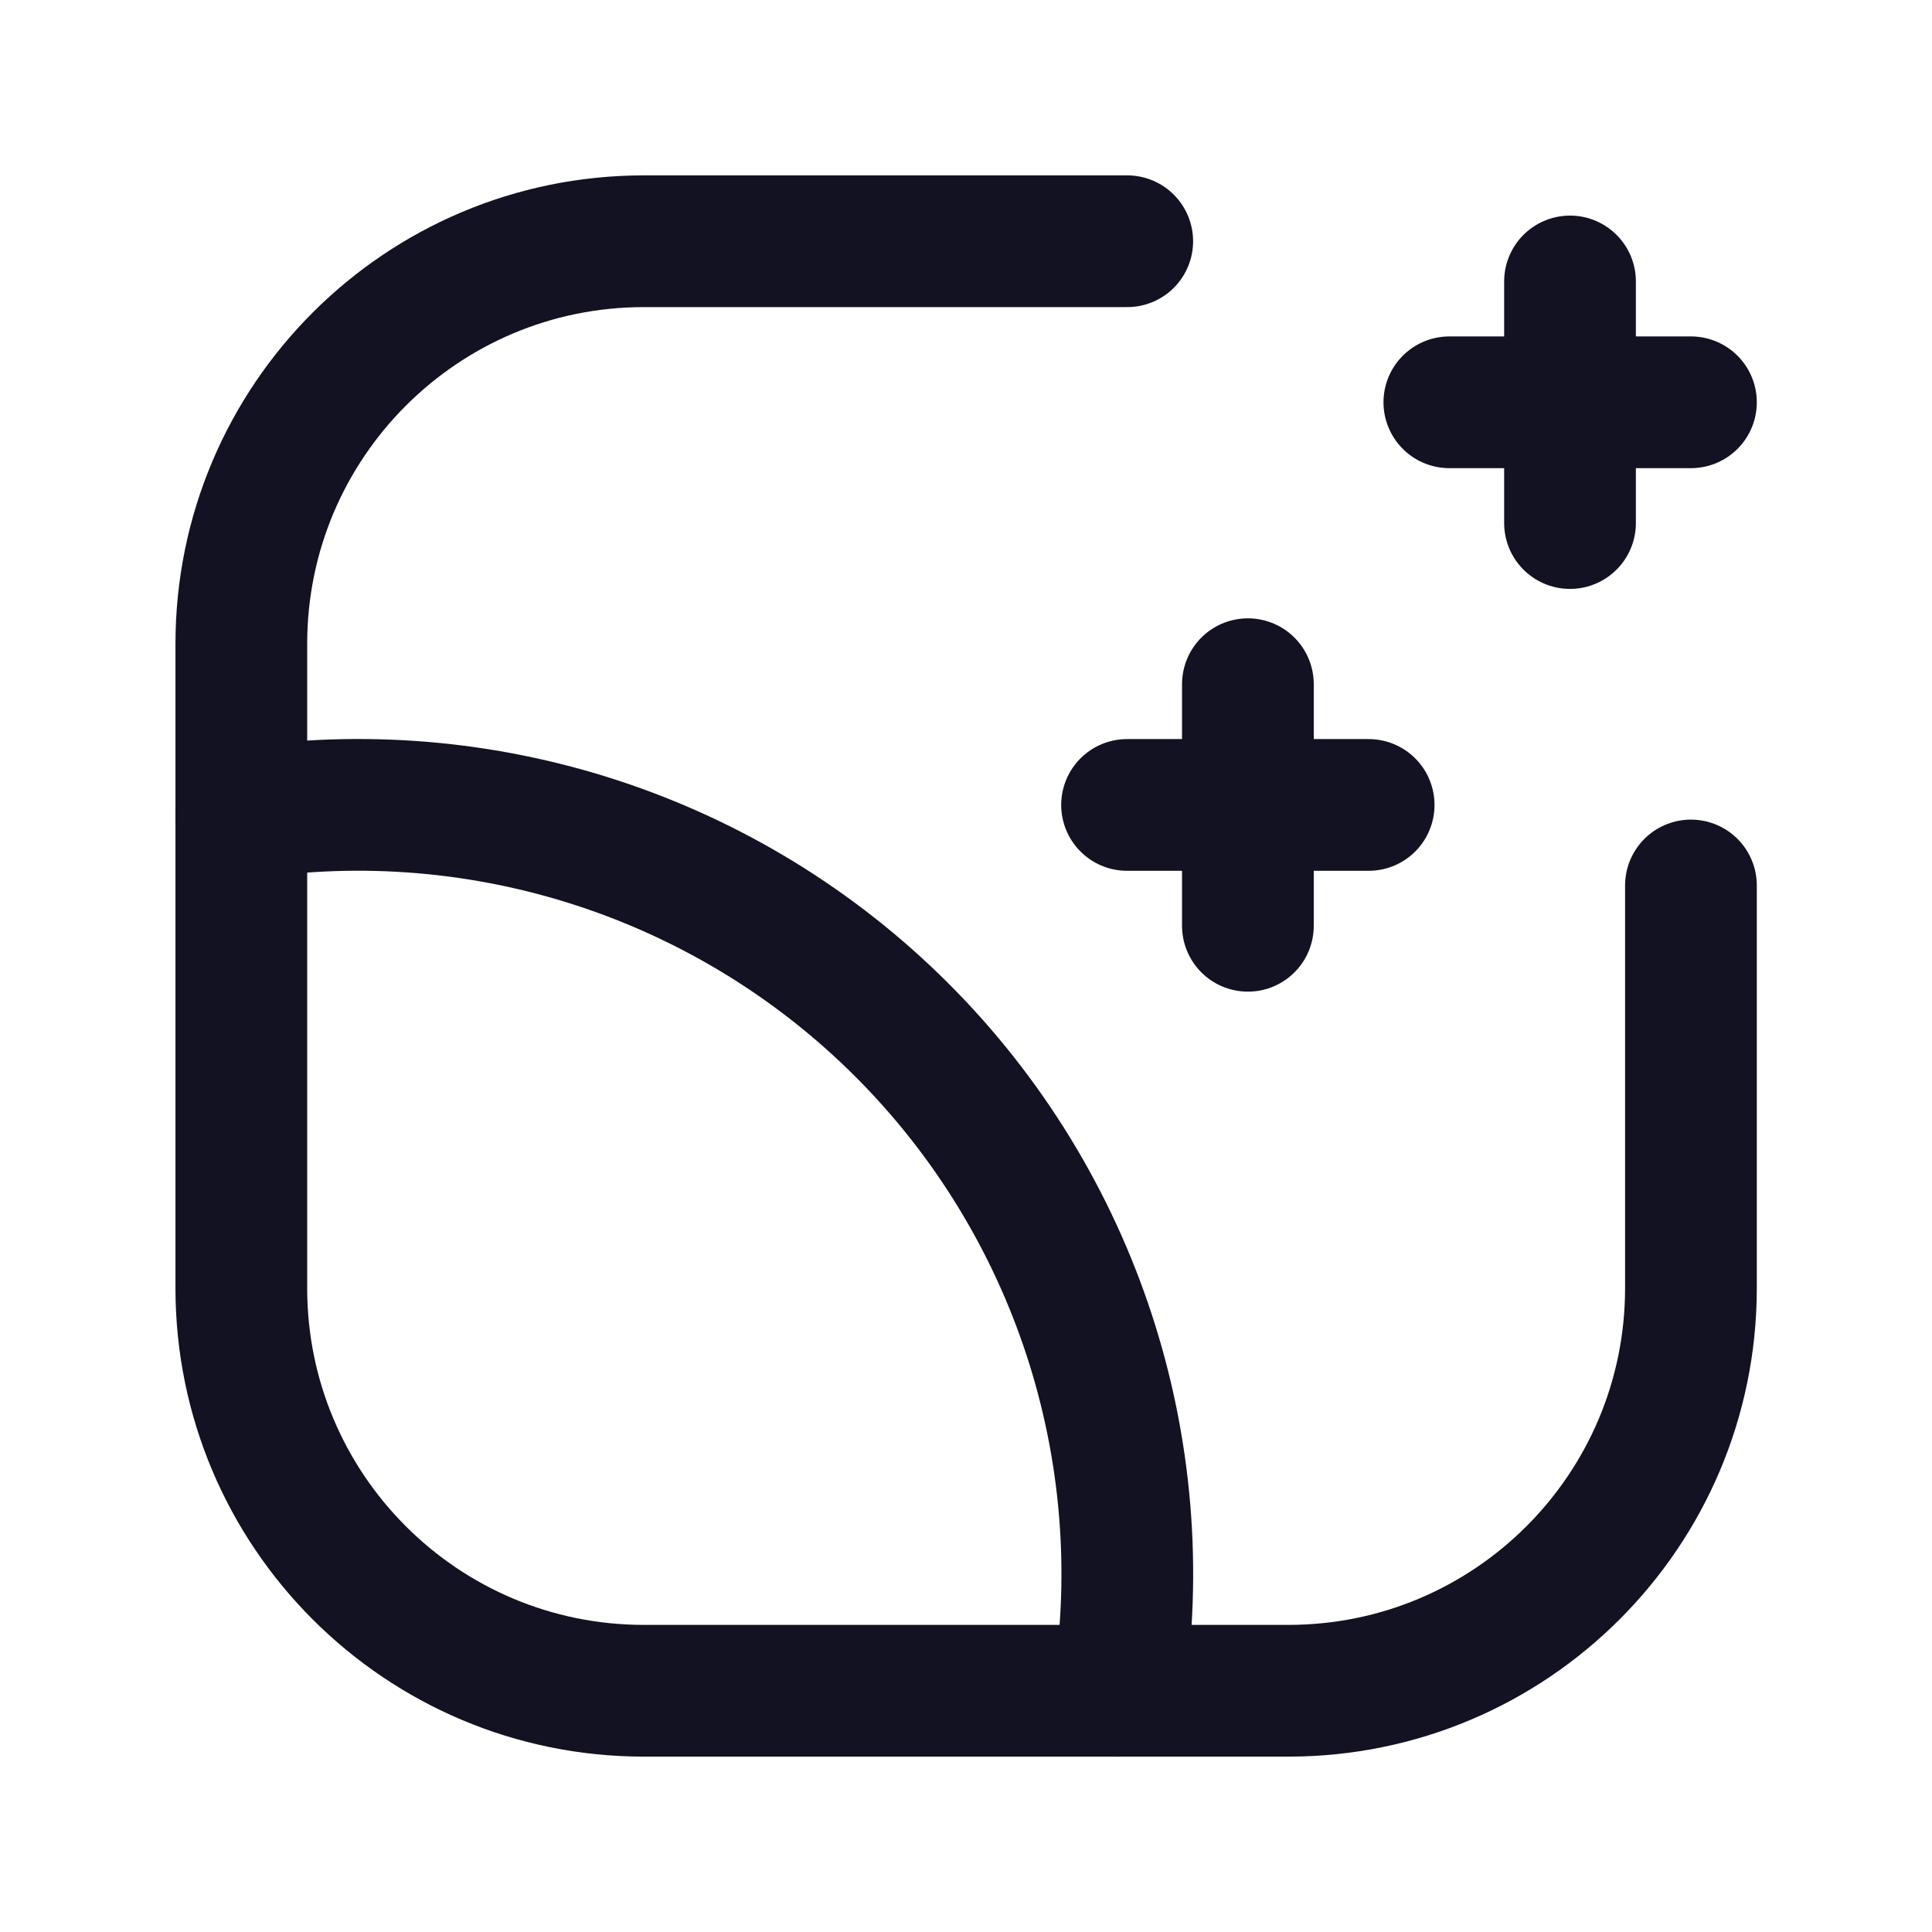
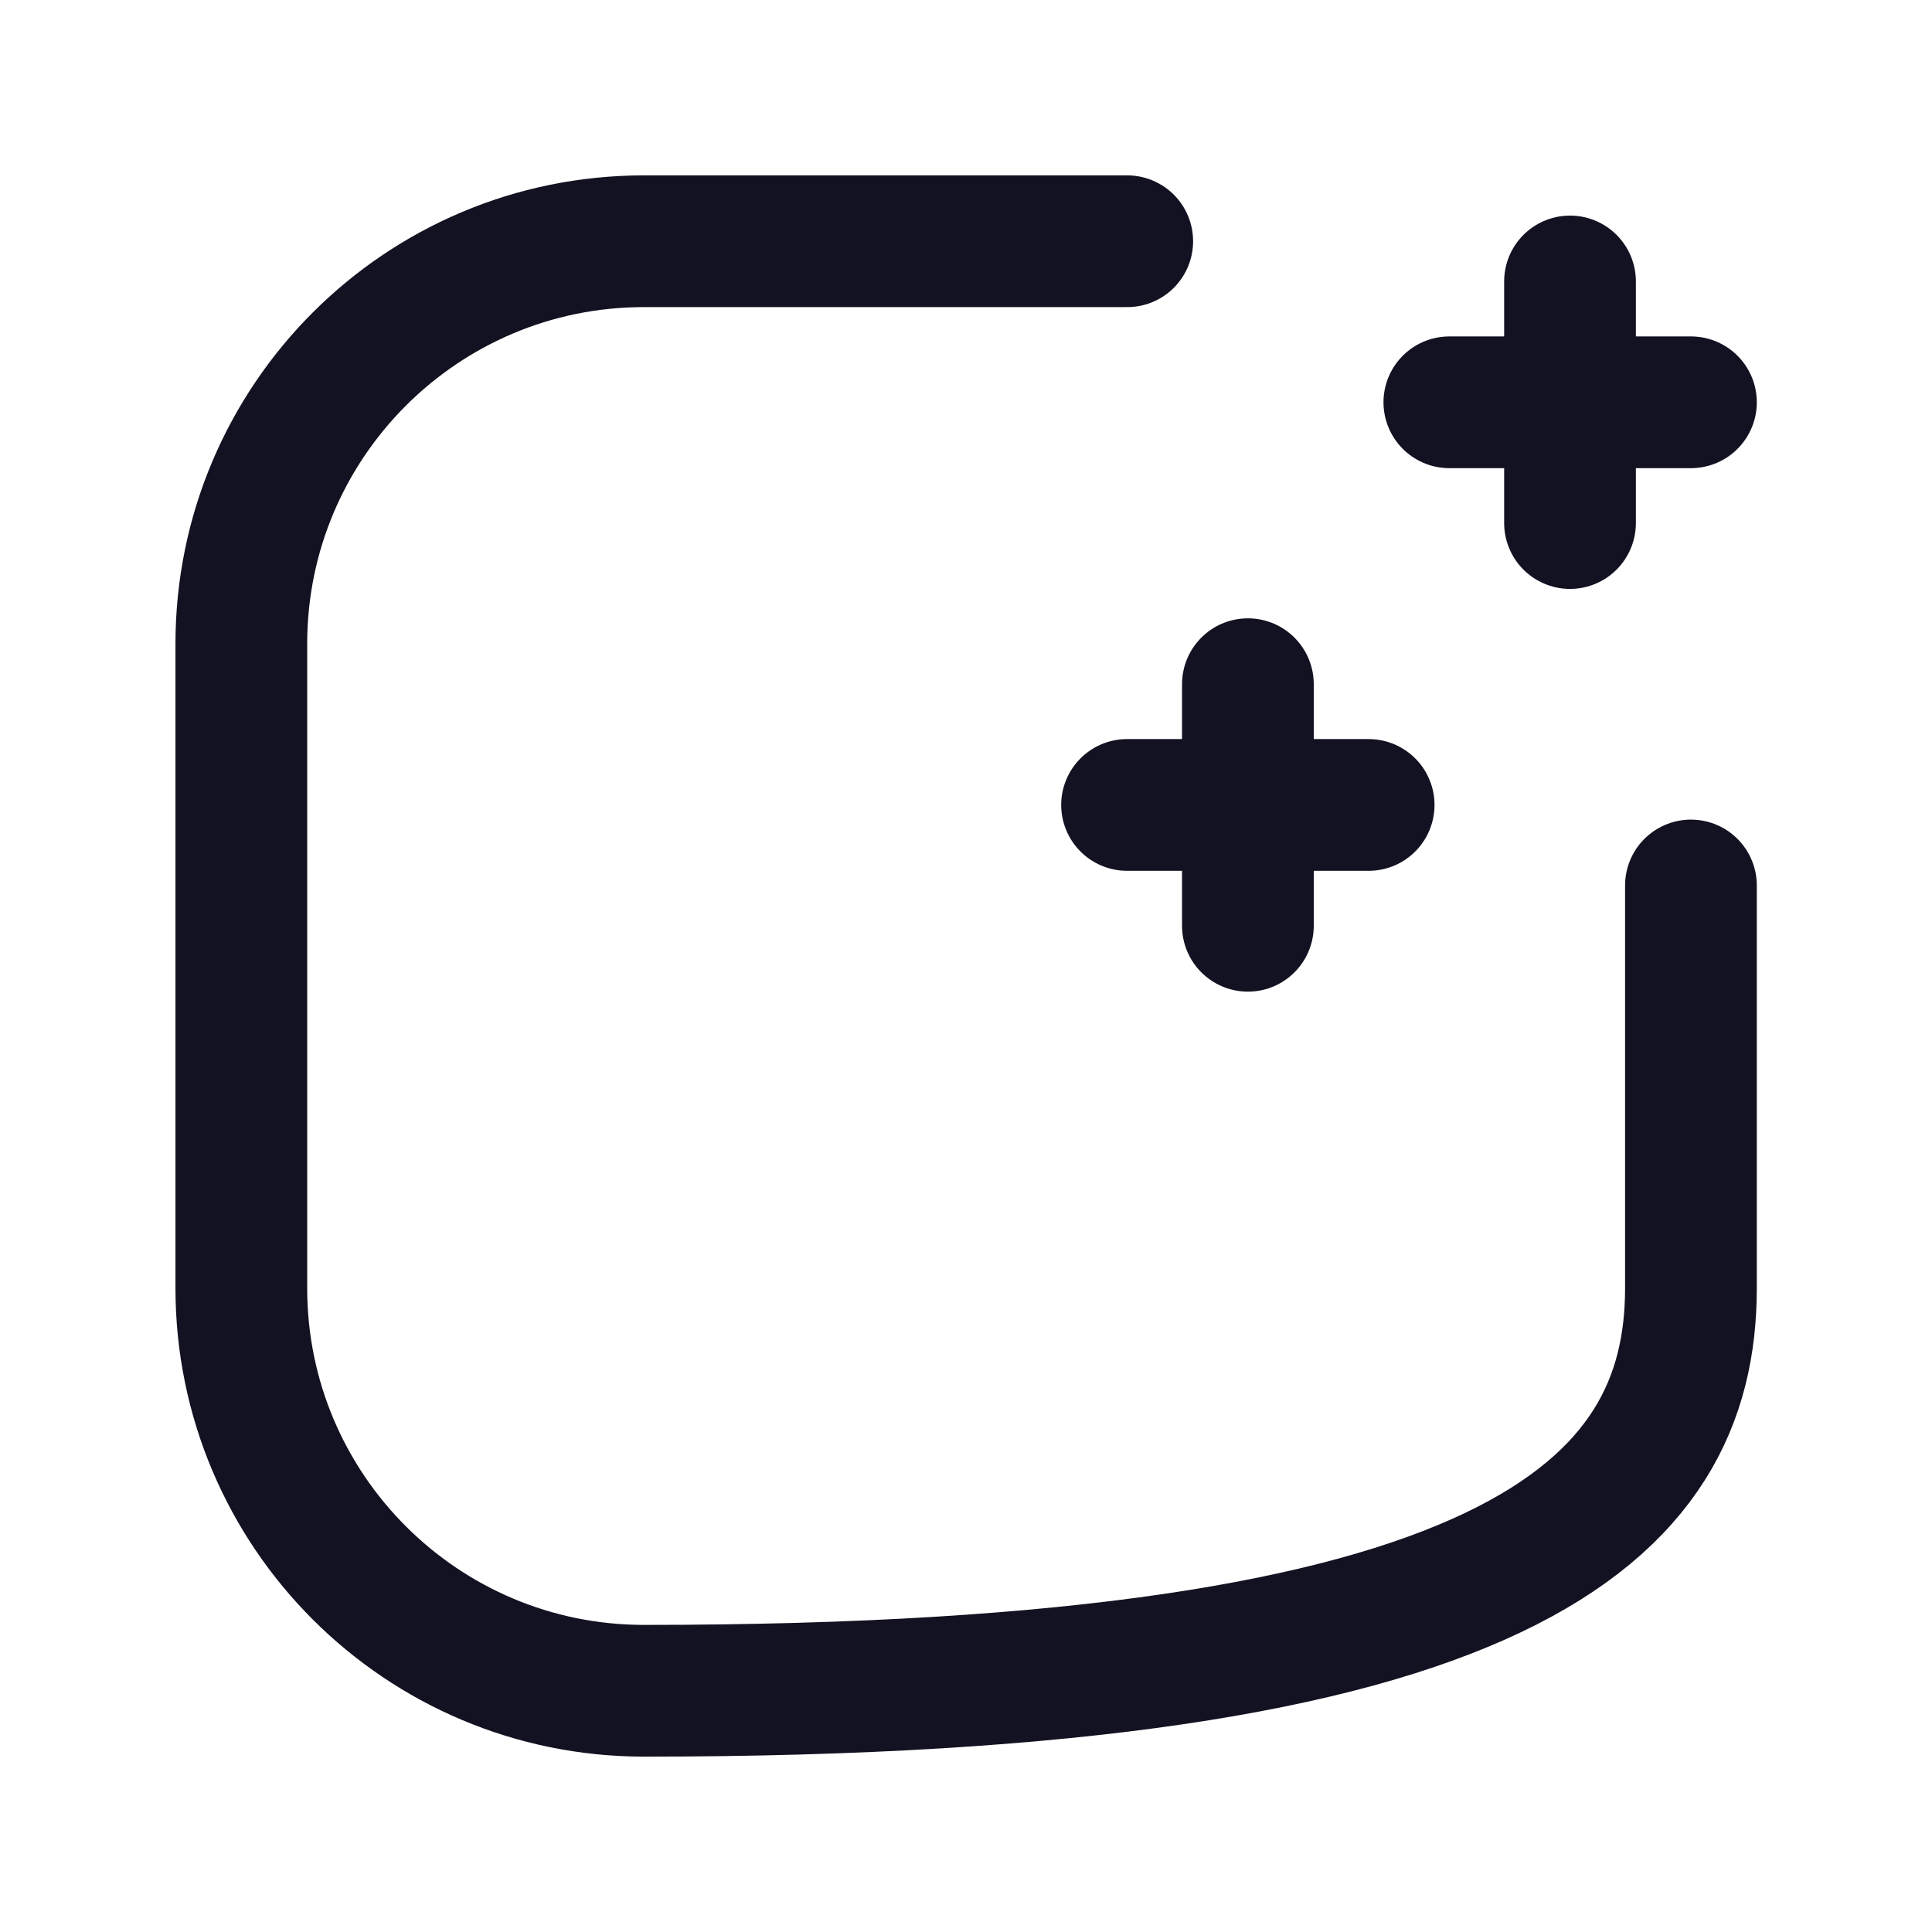
<svg xmlns="http://www.w3.org/2000/svg" width="22" height="22" viewBox="0 0 22 22" fill="none">
  <path d="M12.834 9.166H15.585" stroke="#131222" stroke-width="1.5" stroke-linecap="round" stroke-linejoin="round" />
  <path d="M14.21 7.791V10.542" stroke="#131222" stroke-width="1.5" stroke-linecap="round" stroke-linejoin="round" />
  <path d="M16.504 4.581H19.255" stroke="#131222" stroke-width="1.5" stroke-linecap="round" stroke-linejoin="round" />
  <path d="M17.878 5.956V3.205" stroke="#131222" stroke-width="1.5" stroke-linecap="round" stroke-linejoin="round" />
-   <path d="M12.836 2.747H7.333C4.801 2.747 2.748 4.799 2.748 7.332V14.668C2.748 17.201 4.801 19.253 7.333 19.253H14.67C17.202 19.253 19.255 17.201 19.255 14.668V10.083" stroke="#131222" stroke-width="1.5" stroke-linecap="round" stroke-linejoin="round" />
-   <path d="M12.735 19.253C13.159 16.497 12.244 13.703 10.271 11.73C8.299 9.758 5.505 8.843 2.748 9.267" stroke="#131222" stroke-width="1.5" stroke-linecap="round" stroke-linejoin="round" />
+   <path d="M12.836 2.747H7.333C4.801 2.747 2.748 4.799 2.748 7.332V14.668C2.748 17.201 4.801 19.253 7.333 19.253C17.202 19.253 19.255 17.201 19.255 14.668V10.083" stroke="#131222" stroke-width="1.5" stroke-linecap="round" stroke-linejoin="round" />
</svg>